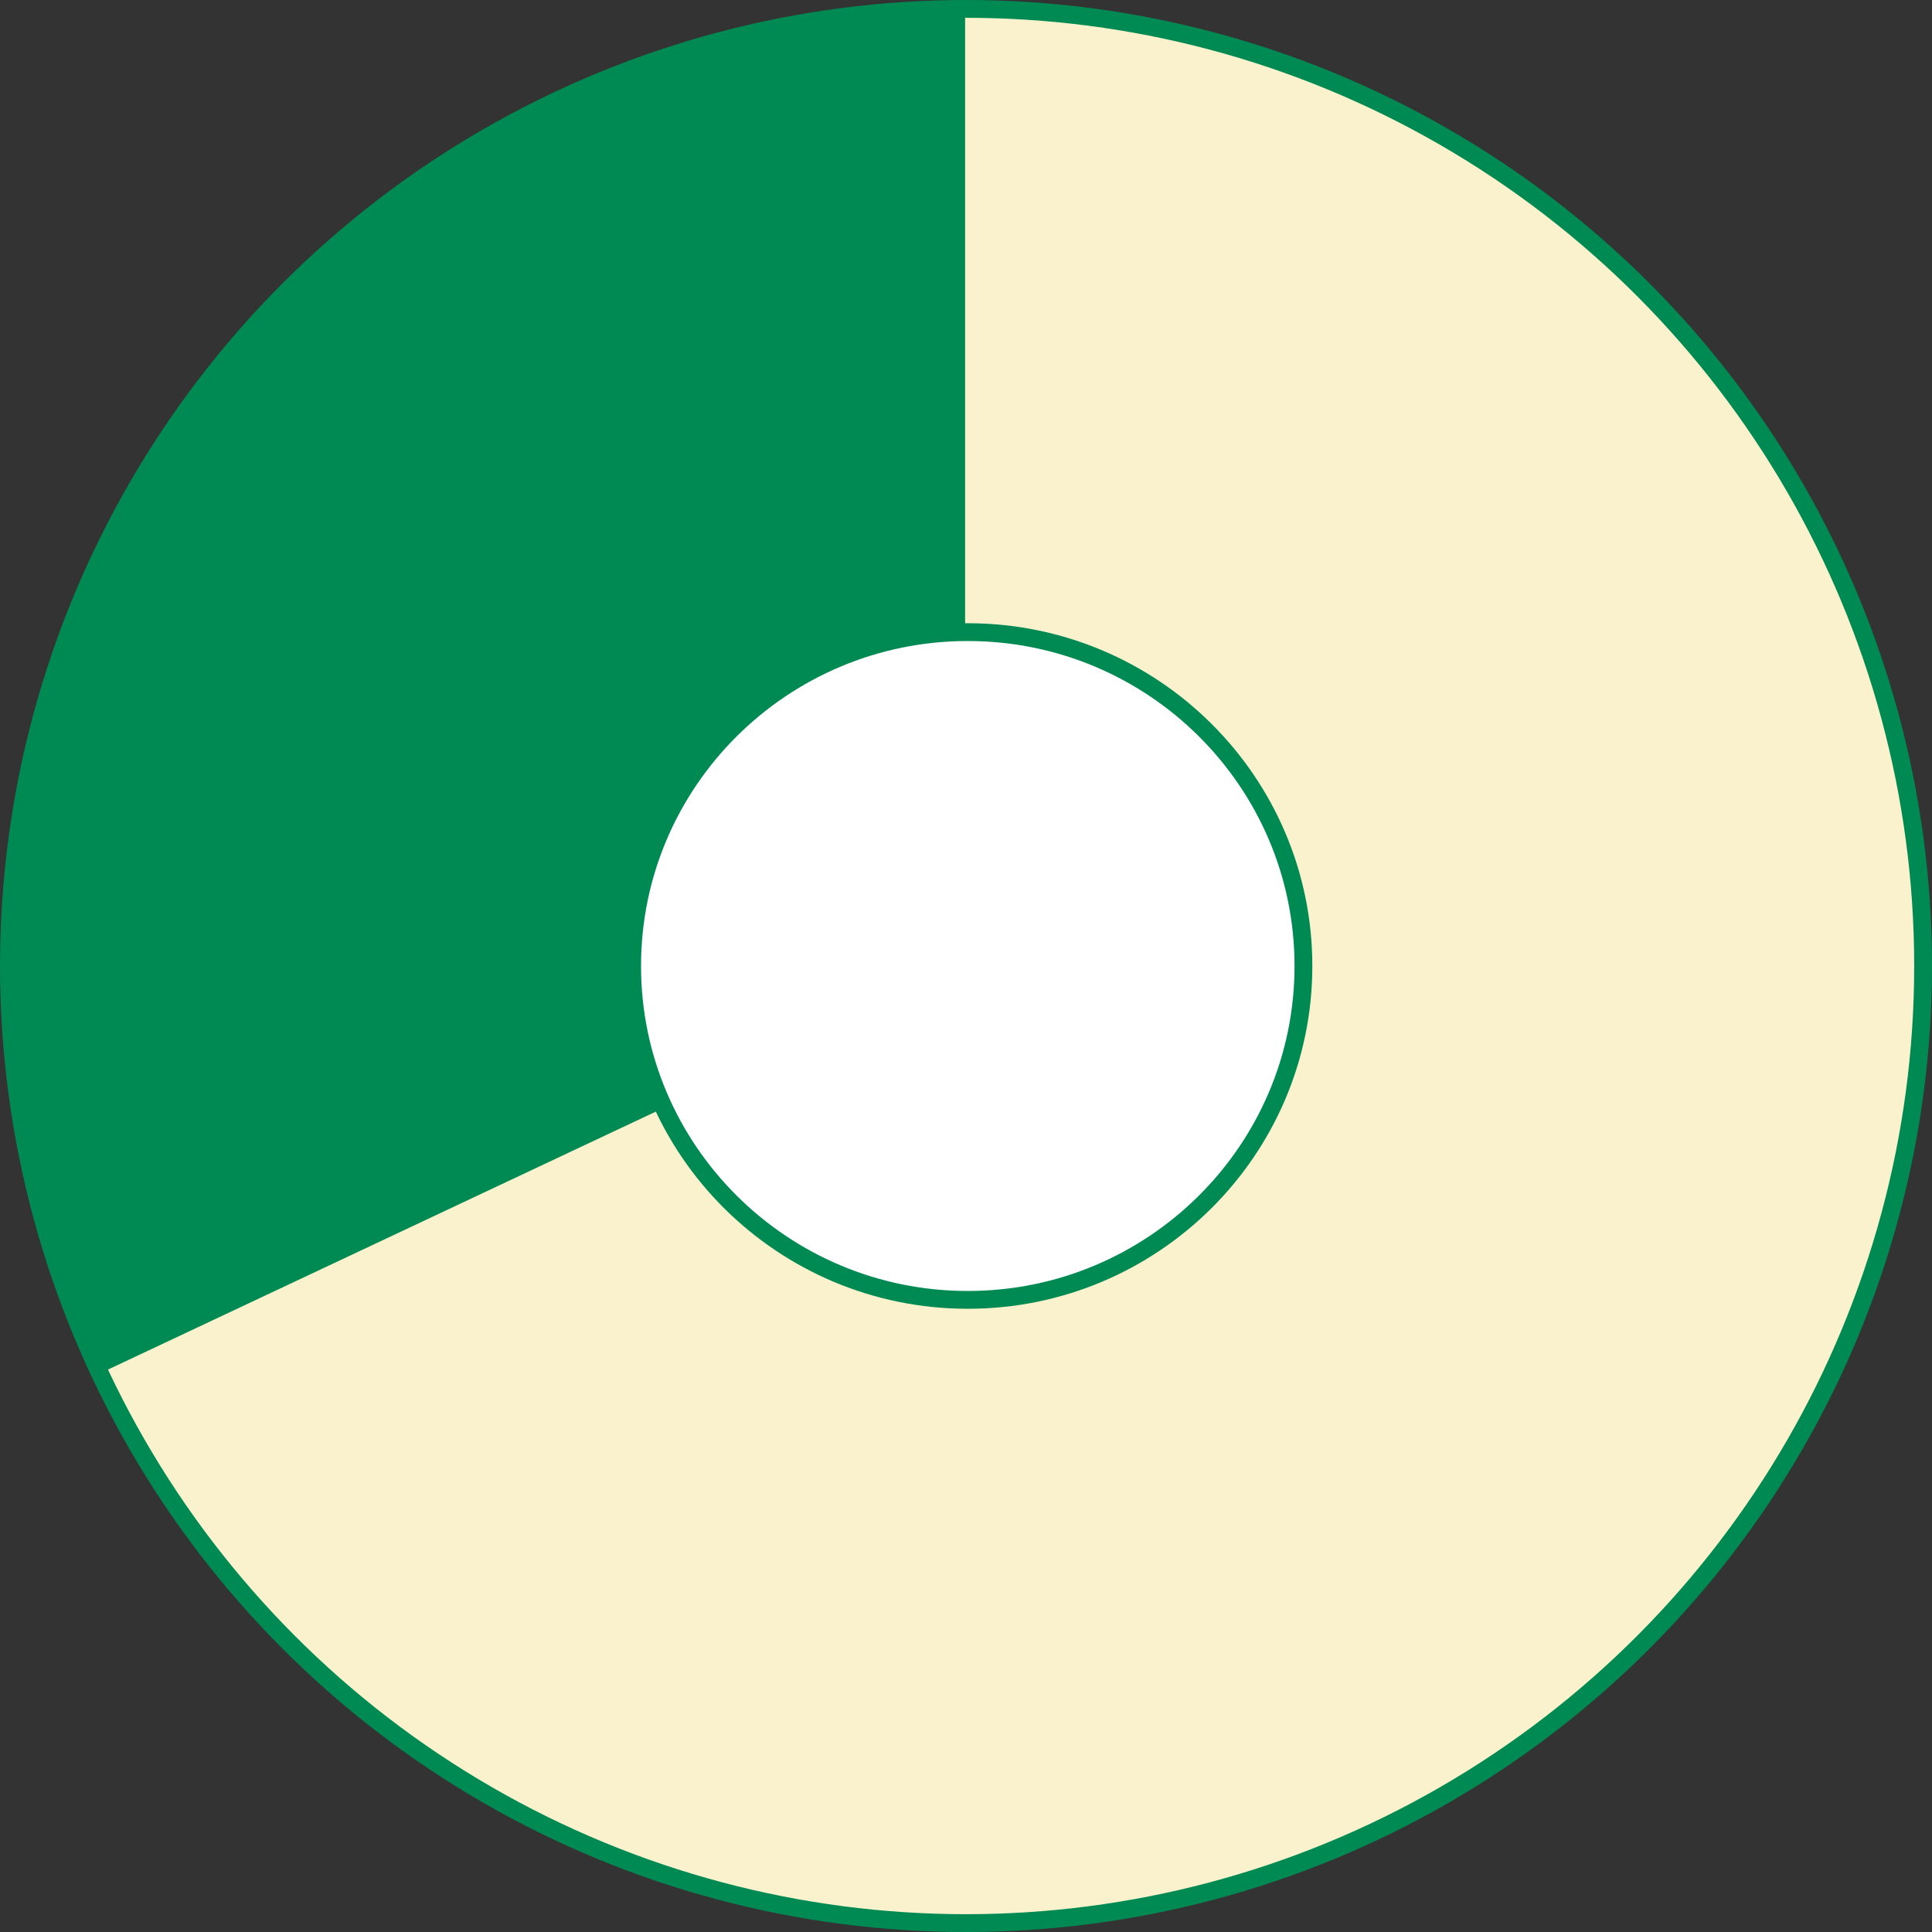
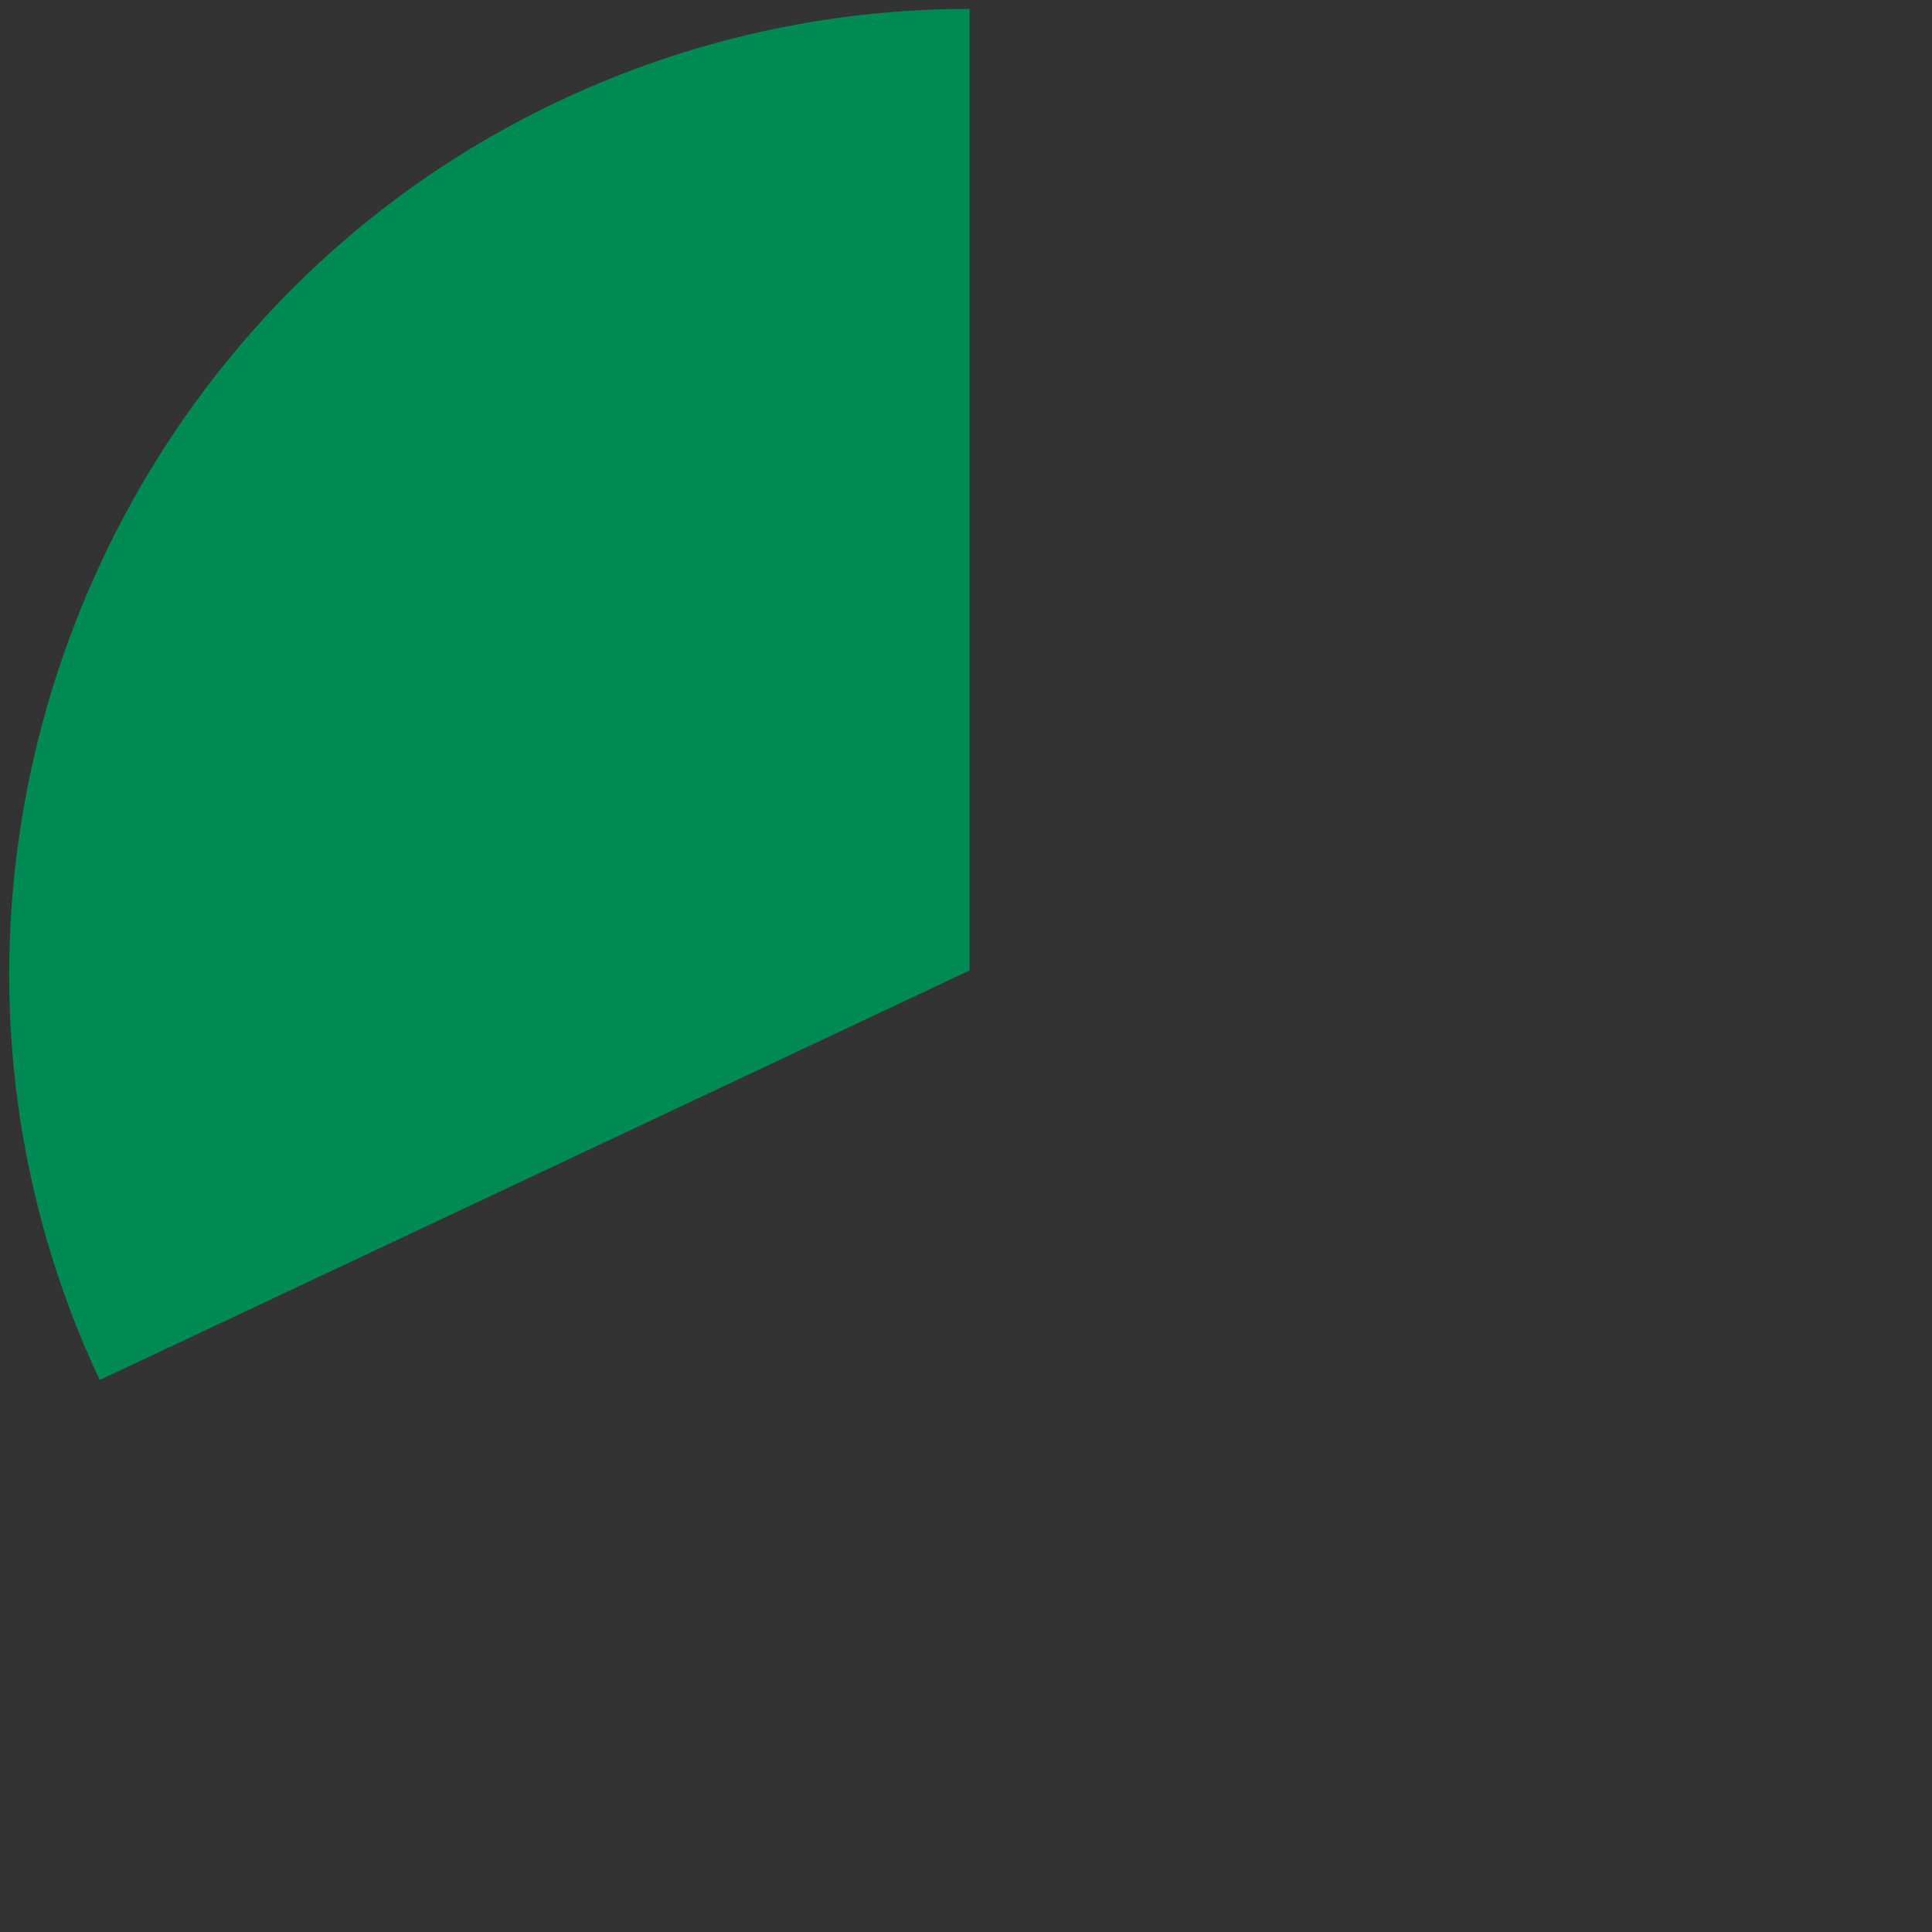
<svg xmlns="http://www.w3.org/2000/svg" version="1.1" id="レイヤー_1" x="0px" y="0px" width="217px" height="217px" viewBox="0 0 217 217" style="enable-background:new 0 0 217 217;" xml:space="preserve">
  <rect x="0" y="0" width="217" height="217" fill="#333333" stroke="none" />
  <style type="text/css">
	.st0{fill:#008A53;}
	.st1{fill:#F9F2CC;}
	.st2{fill:#FFFFFF;stroke:#008A53;stroke-width:2;}
	.st3{fill:none;stroke:#008A53;stroke-width:2;}
</style>
  <path class="st0" d="M108.9,109l-97.7,46C-14,101.4,9.3,36.5,62.9,11.3C77.3,4.5,93,1,108.9,1V109z" />
-   <path class="st1" d="M108.4,108.5V0.5c59.2,0,108,48.8,108,108s-48.8,108-108,108c-41.8,0-79.9-24.2-97.7-62L108.4,108.5z" />
-   <path class="st2" d="M146.4,108.5c0,20.7-16.9,37.5-37.7,37.5C87.9,146,71,129.2,71,108.5C71,87.8,87.9,71,108.7,71  C129.5,71,146.4,87.8,146.4,108.5z" />
-   <circle class="st3" cx="108.5" cy="108.5" r="107.5" />
</svg>